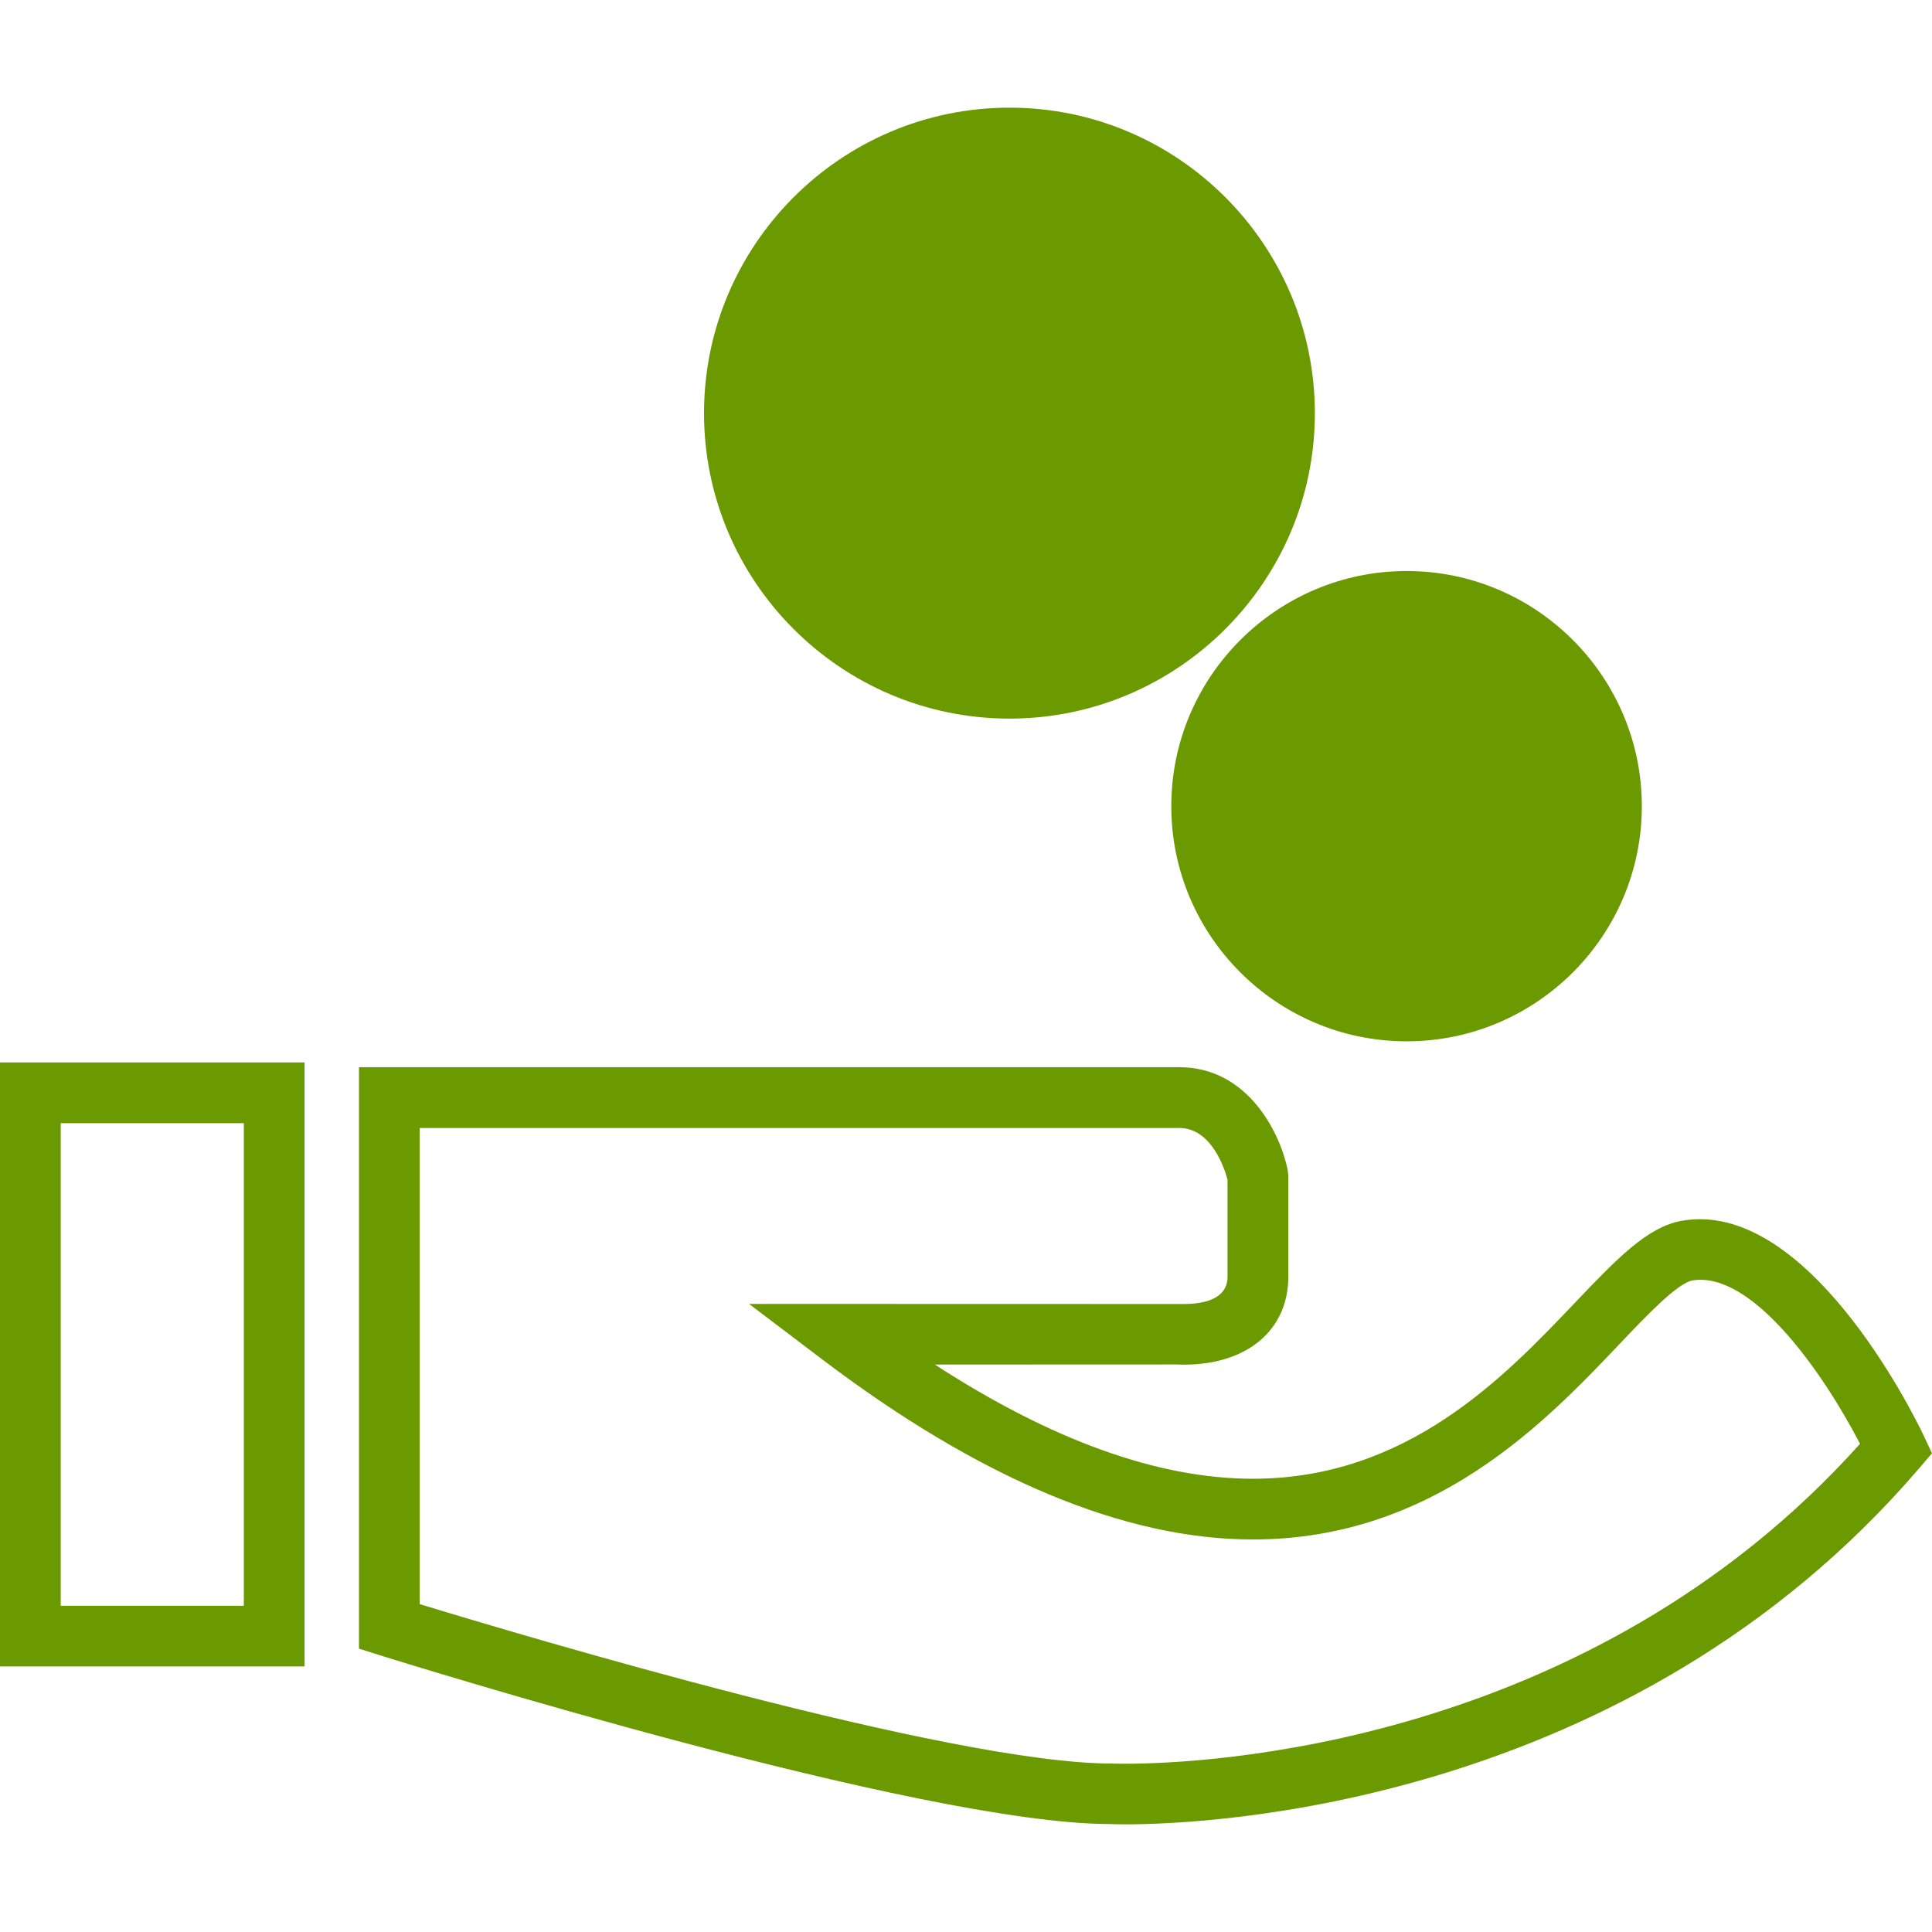
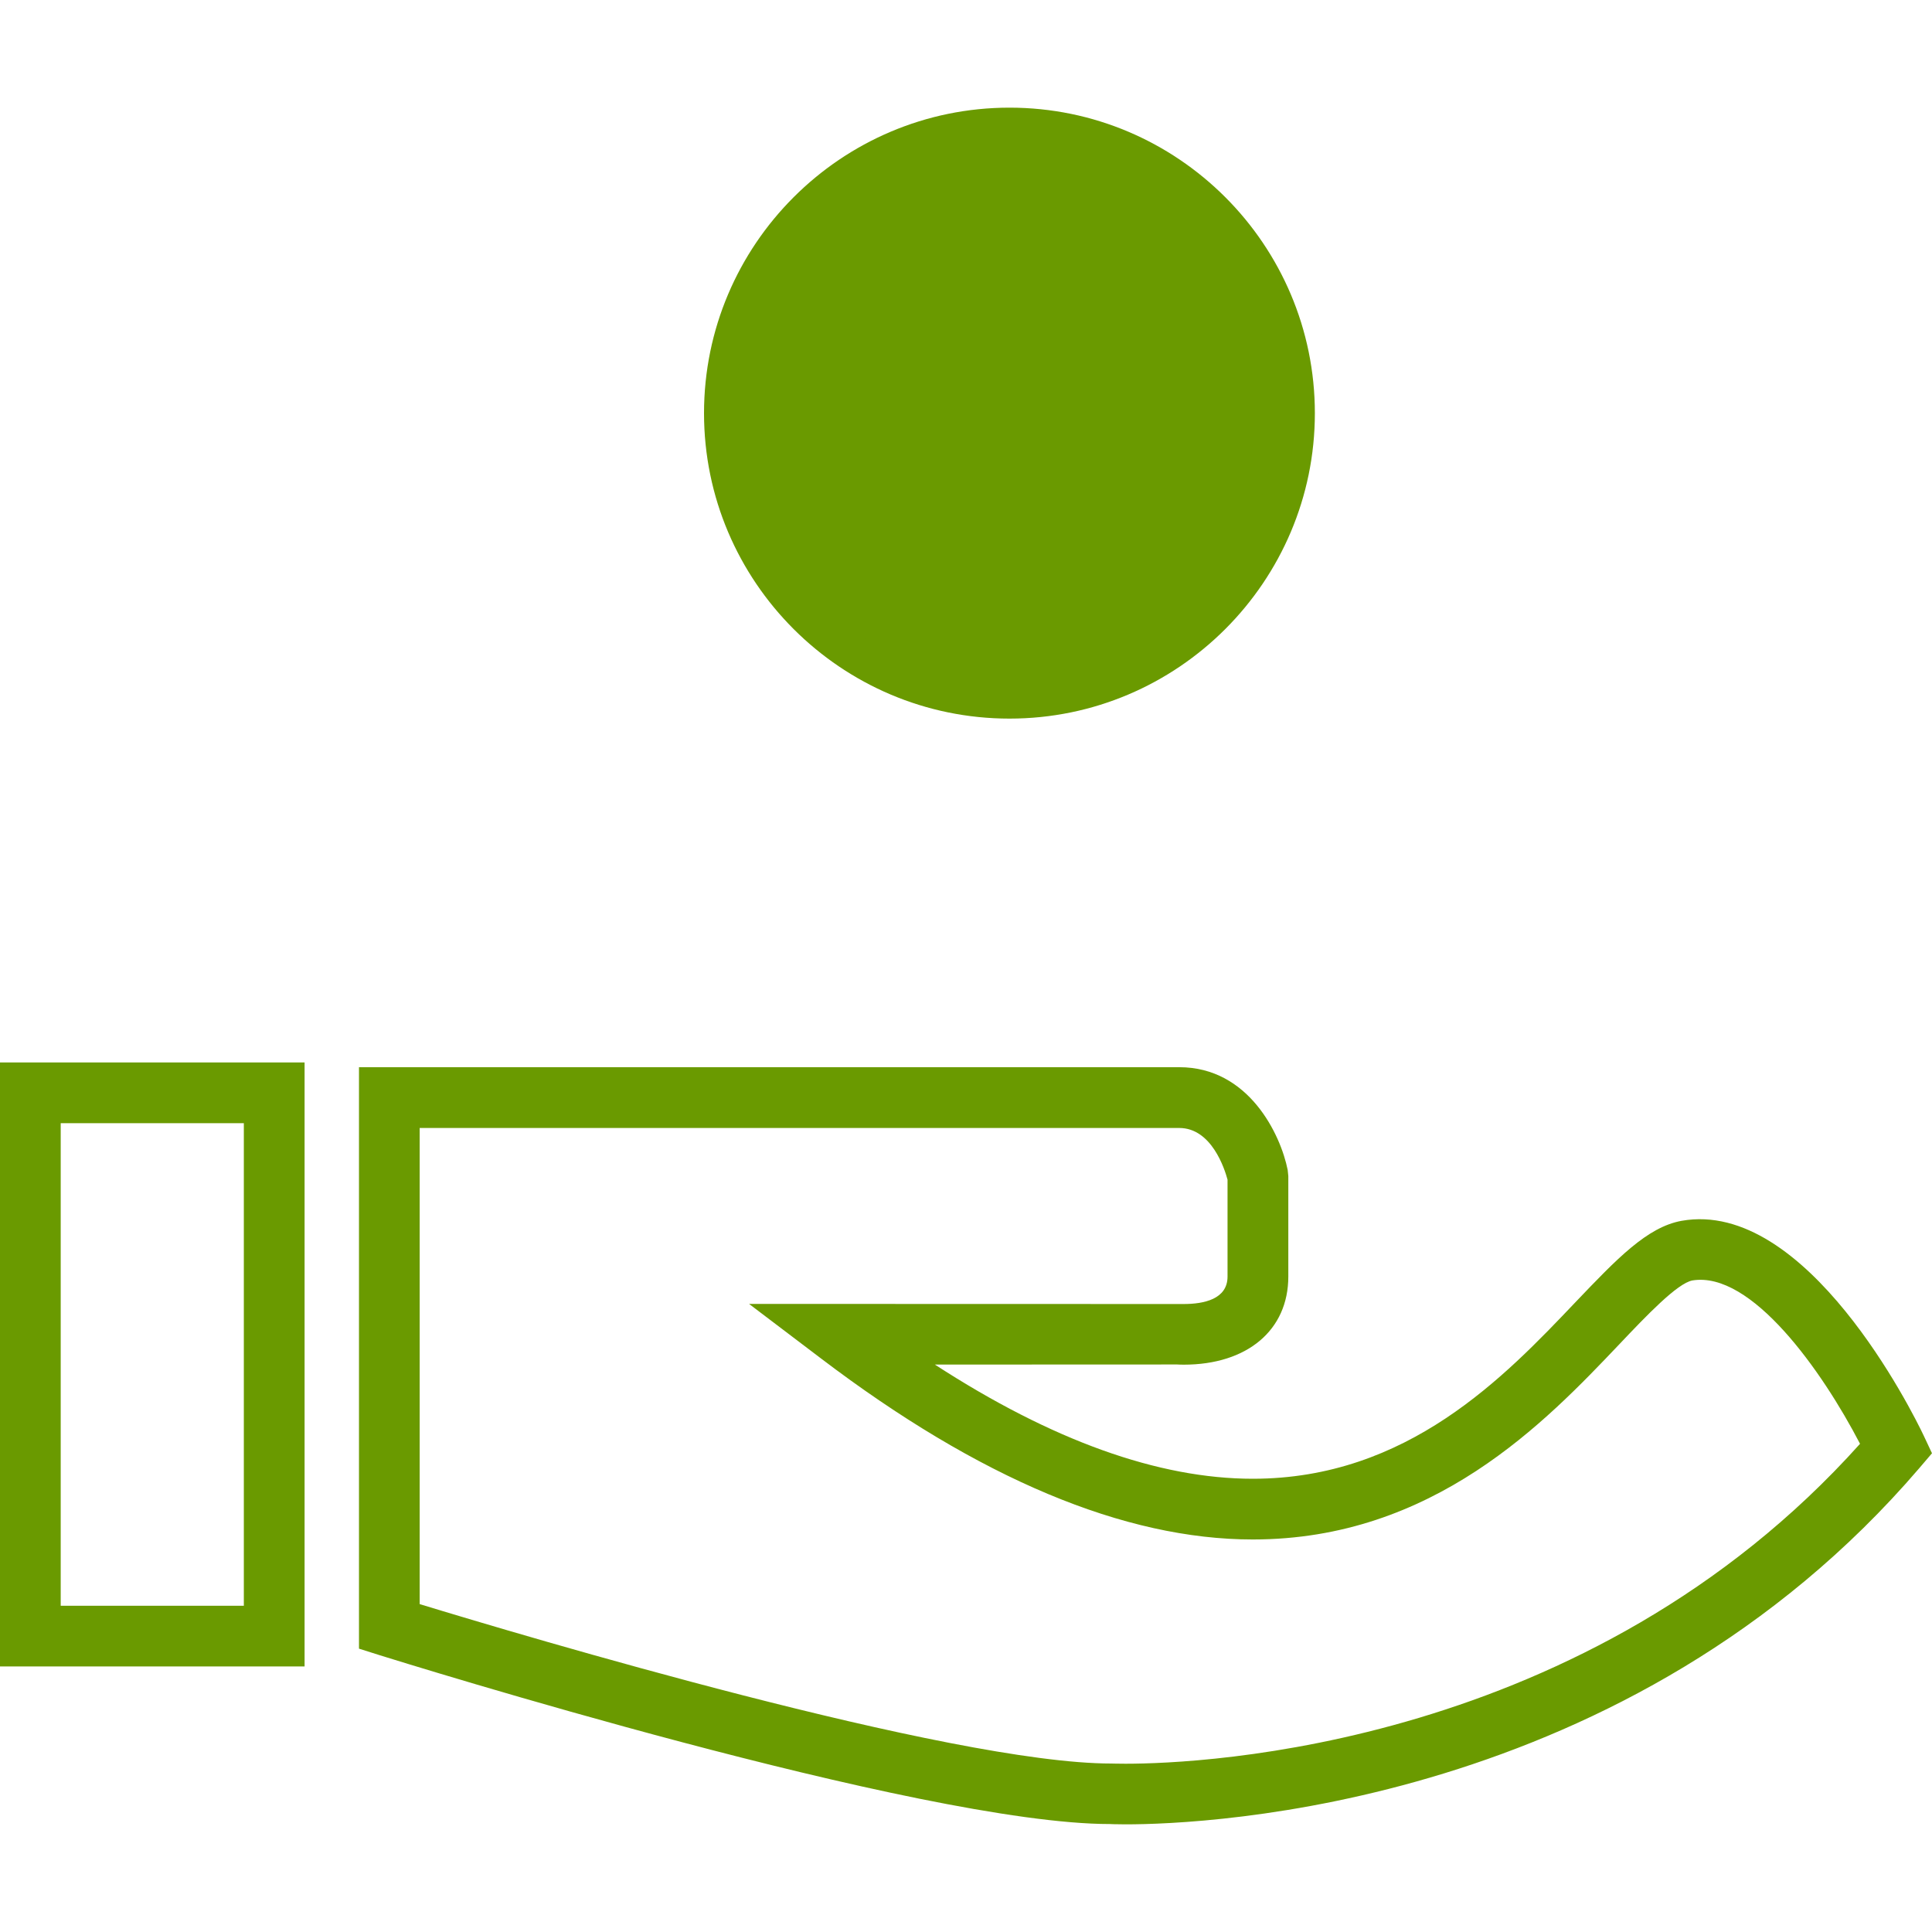
<svg xmlns="http://www.w3.org/2000/svg" width="100" height="100" viewBox="0 0 100 100" fill="none">
  <path d="M68.057 21.387C68.057 12.666 60.968 5.572 52.253 5.572C43.535 5.572 36.44 12.666 36.44 21.387C36.44 30.101 43.533 37.195 52.253 37.195C60.968 37.194 68.057 30.099 68.057 21.387ZM52.253 34.671C44.92 34.671 38.962 28.712 38.962 21.385C38.962 14.056 44.92 8.093 52.253 8.093C59.582 8.093 65.541 14.056 65.541 21.385C65.54 28.714 59.58 34.671 52.253 34.671Z" fill="#6A9A00" />
-   <path d="M72.808 29.556C66.094 29.556 60.626 35.02 60.626 41.728C60.626 48.443 66.096 53.899 72.808 53.899C79.52 53.899 84.981 48.442 84.981 41.728C84.979 35.02 79.522 29.556 72.808 29.556ZM72.808 51.736C67.285 51.736 62.793 47.247 62.793 41.728C62.793 36.21 67.285 31.721 72.808 31.721C78.326 31.721 82.812 36.21 82.812 41.728C82.812 47.247 78.326 51.736 72.808 51.736Z" fill="#6A9A00" />
  <path d="M0 86.255H15.765V54.992H0V86.255ZM3.142 58.136H12.621V83.114H3.142V58.136Z" fill="#6A9A00" />
  <path d="M99.571 74.308C99 73.101 93.499 62.038 87.035 63.19C85.251 63.517 83.697 65.148 81.544 67.403C77.88 71.256 72.858 76.54 64.844 76.54C59.958 76.54 54.44 74.557 48.389 70.63L60.936 70.625C60.936 70.625 61.061 70.635 61.269 70.635C64.558 70.635 66.683 68.847 66.683 66.074V60.873L66.651 60.561C66.286 58.72 64.634 55.238 61.04 55.238H18.581V85.334L19.678 85.681C20.819 86.033 47.643 94.412 57.45 94.412C57.45 94.412 57.732 94.428 58.26 94.428C62.483 94.428 84.304 93.538 99.341 75.993L99.999 75.221L99.571 74.308ZM58.261 91.29C57.842 91.29 57.608 91.28 57.52 91.28C49.21 91.28 26.936 84.62 21.722 83.028V58.384H61.037C62.716 58.384 63.39 60.513 63.537 61.059V66.076C63.537 67.25 62.303 67.496 61.264 67.496L38.771 67.49L42.49 70.31C50.678 76.531 58.2 79.683 64.844 79.683C74.199 79.683 79.995 73.6 83.822 69.572C85.224 68.093 86.817 66.423 87.598 66.276C90.649 65.778 94.302 70.934 96.275 74.731C82.158 90.481 62.174 91.29 58.261 91.29Z" fill="#6A9A00" />
  <ellipse cx="52" cy="21.5" rx="14" ry="13.5" fill="#6A9A00" />
-   <ellipse cx="73" cy="41.5" rx="11" ry="10.5" fill="#6A9A00" />
</svg>